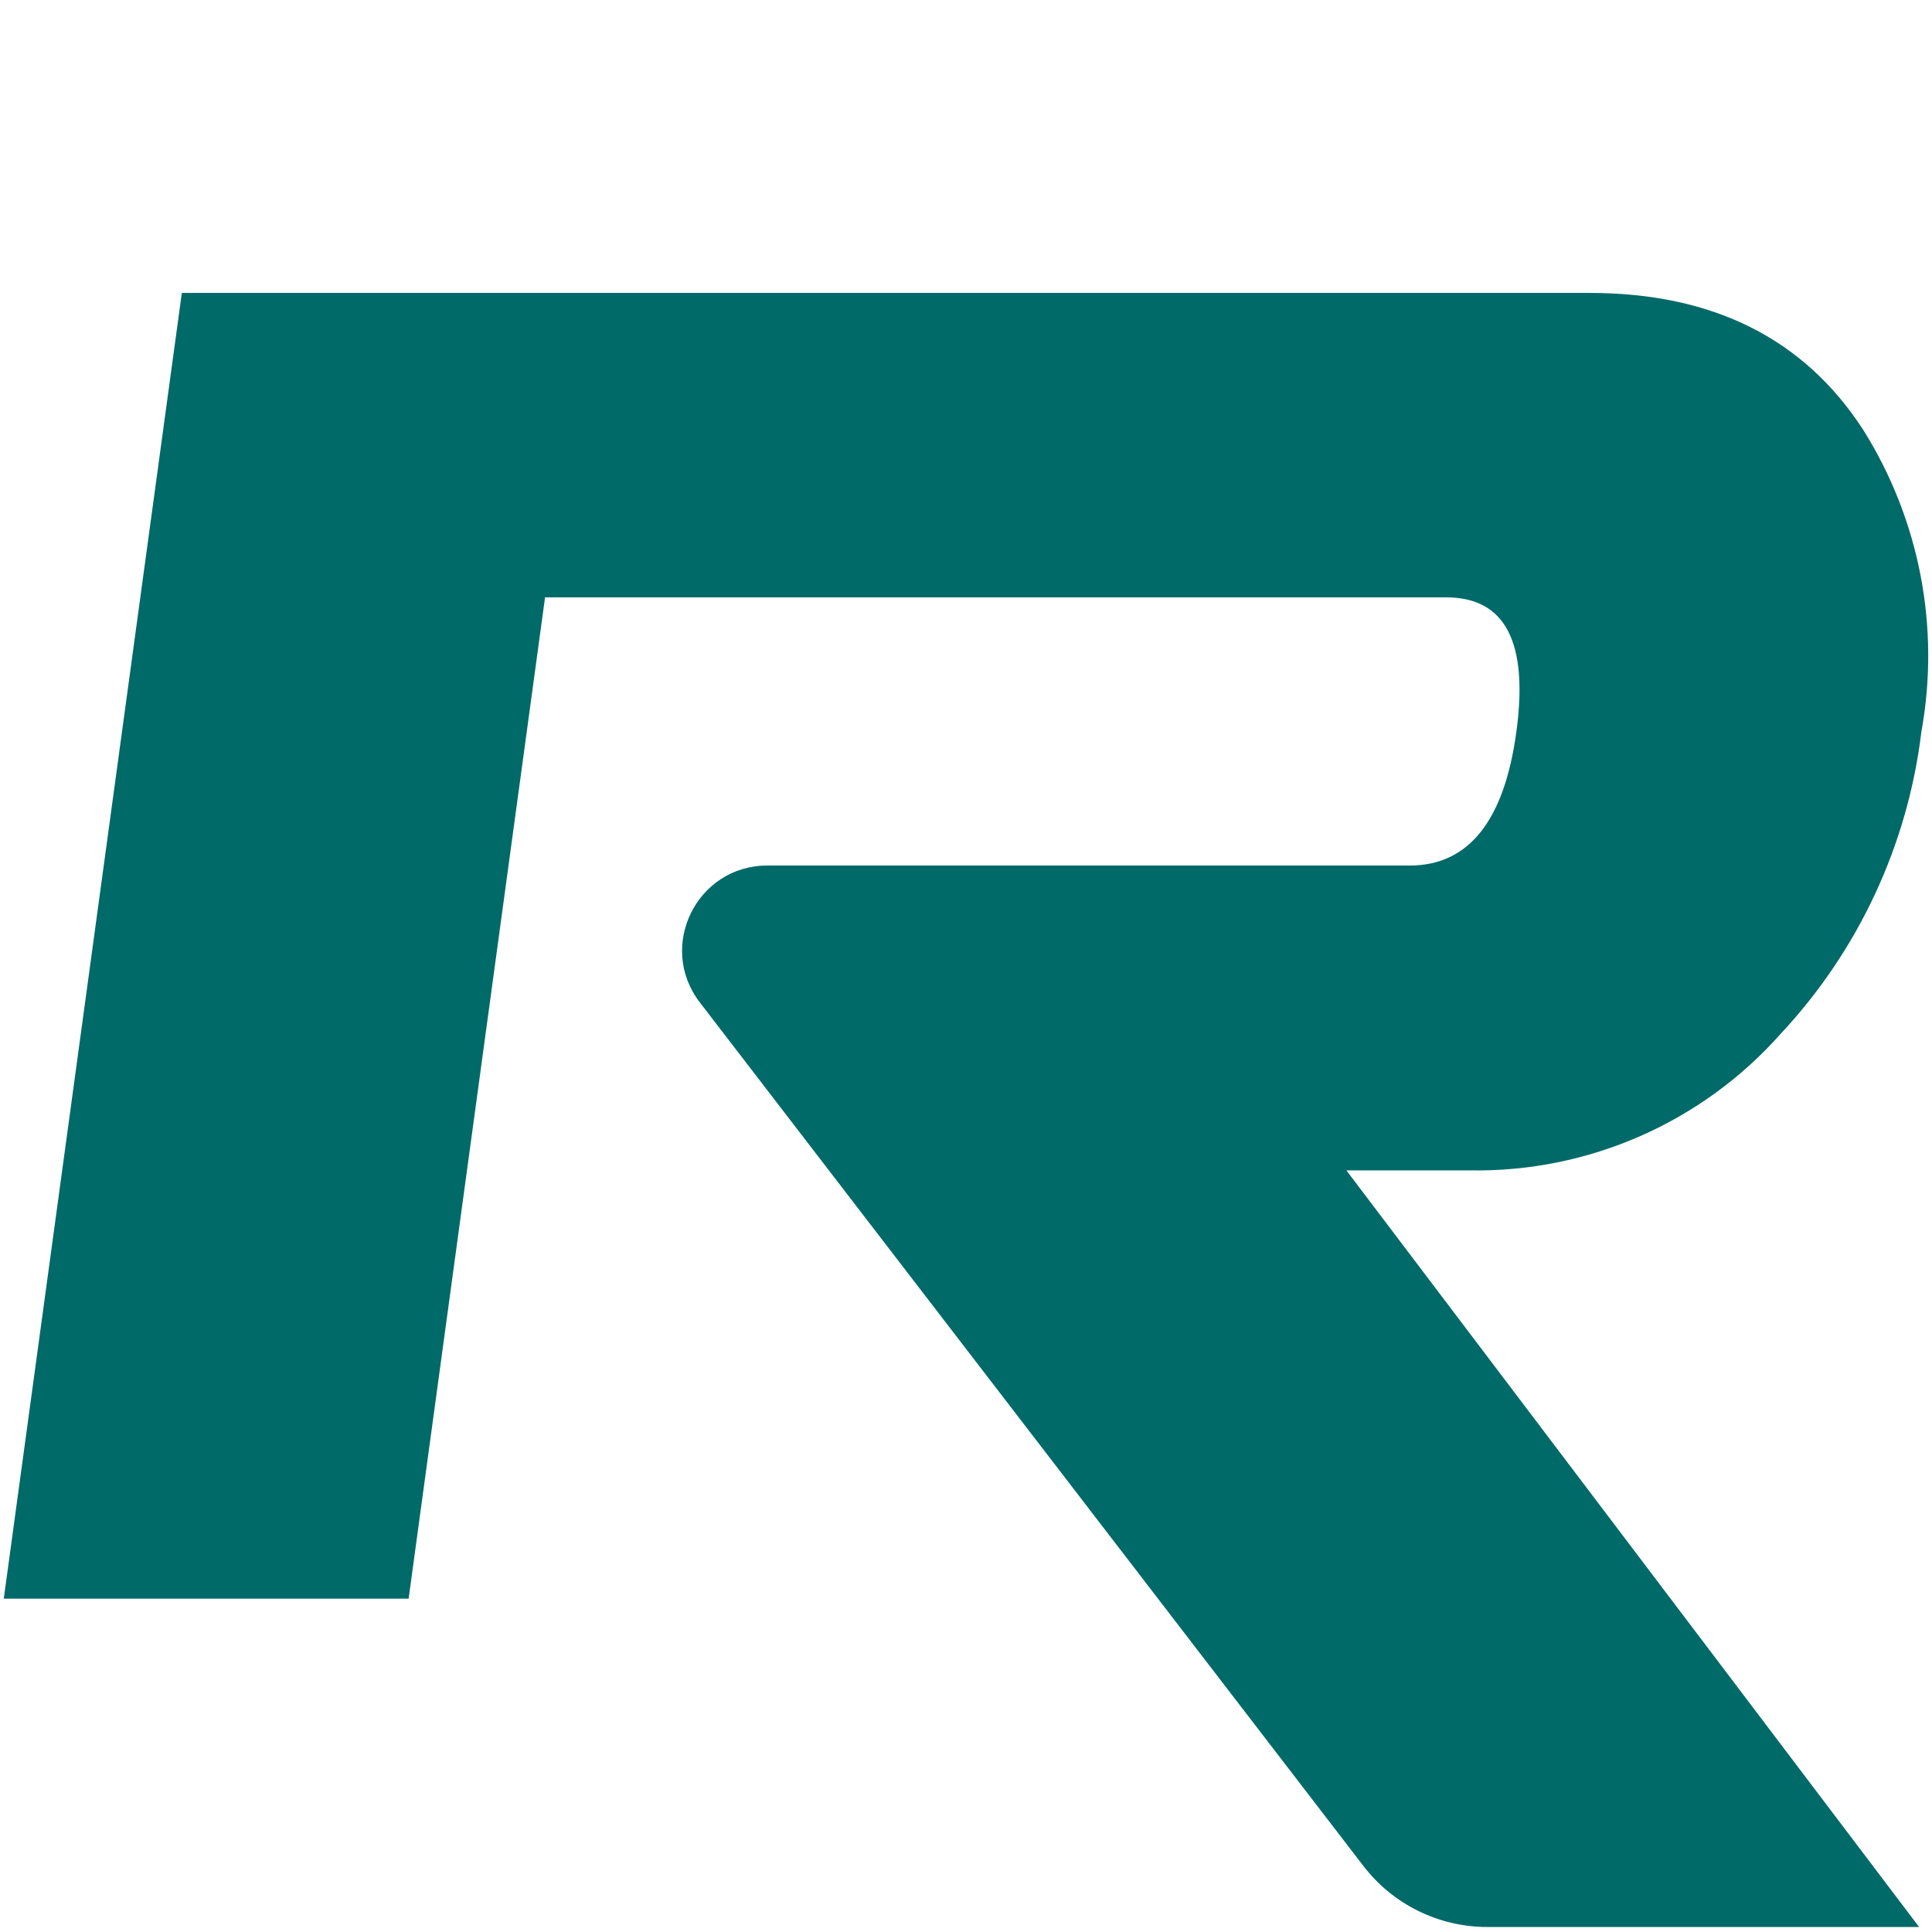
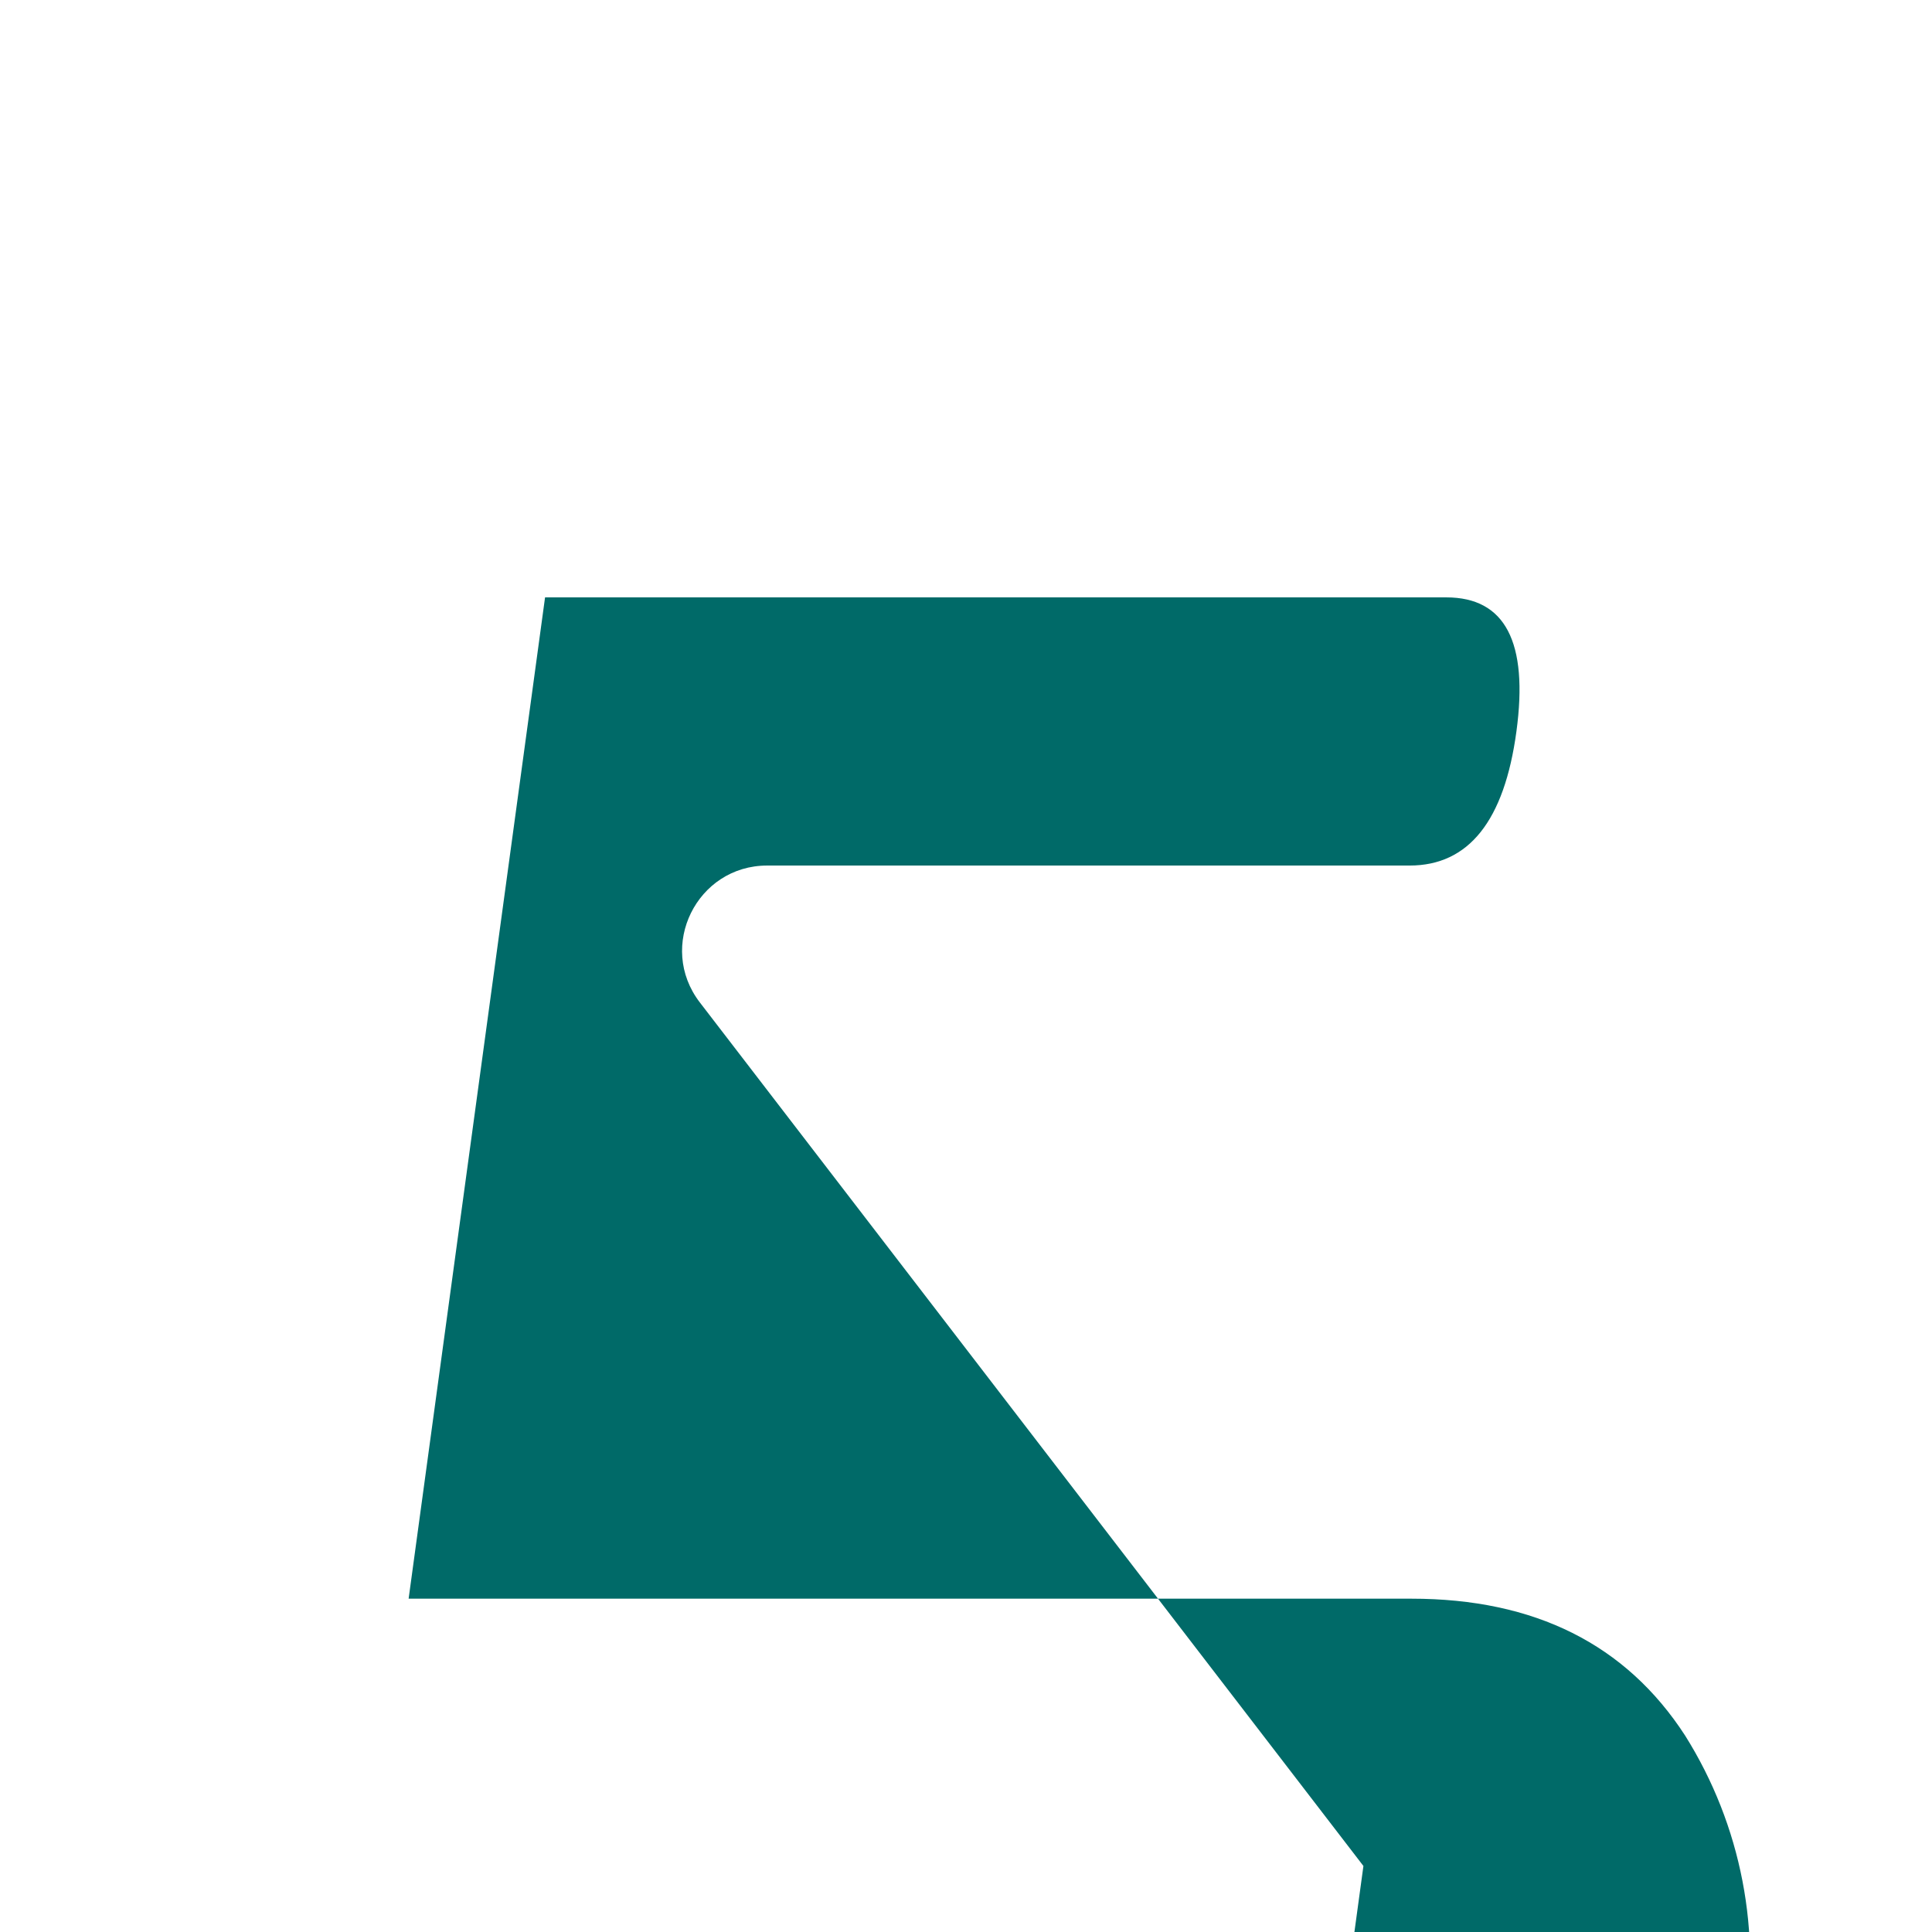
<svg xmlns="http://www.w3.org/2000/svg" baseProfile="tiny-ps" version="1.2" viewBox="0 0 512 512">
  <title>REGENiTECH</title>
  <desc>REGENiTECH in shaping a sustainable future through regenerative principles inspired by nature’s intelligence. Explore how we harness biomimicry to transform waste into resources and create innovative solutions that embrace life and balance our environmental impact.</desc>
  <defs>
    <style>
      path { fill:#006a68; }
      @media (prefers-color-scheme: dark) {
        path { fill:rgb(162, 256, 239); }
      }
    </style>
  </defs>
-   <path d="M361.32,494.506l-175.86-228.856c-11.391-14.824-.823-36.272,17.872-36.272h170.236c15.659,0,25.092-11.844,28.299-35.532,3.207-23.688-2.982-35.533-18.568-35.533h-238.853l-36.157,265.355H1L48.188,77.626h373.05c32.68,0,56.858,12.097,72.534,36.292,14.934,23.8,20.434,52.323,15.42,79.969-3.607,29.932-16.635,57.943-37.204,79.986-20.863,23.57-50.995,36.831-82.468,36.292h-32.714l151.777,200.51h-114.445c-12.857,0-24.984-5.975-32.819-16.17Z" />
+   <path d="M361.32,494.506l-175.86-228.856c-11.391-14.824-.823-36.272,17.872-36.272h170.236c15.659,0,25.092-11.844,28.299-35.532,3.207-23.688-2.982-35.533-18.568-35.533h-238.853l-36.157,265.355H1h373.05c32.68,0,56.858,12.097,72.534,36.292,14.934,23.8,20.434,52.323,15.42,79.969-3.607,29.932-16.635,57.943-37.204,79.986-20.863,23.57-50.995,36.831-82.468,36.292h-32.714l151.777,200.51h-114.445c-12.857,0-24.984-5.975-32.819-16.17Z" />
</svg>